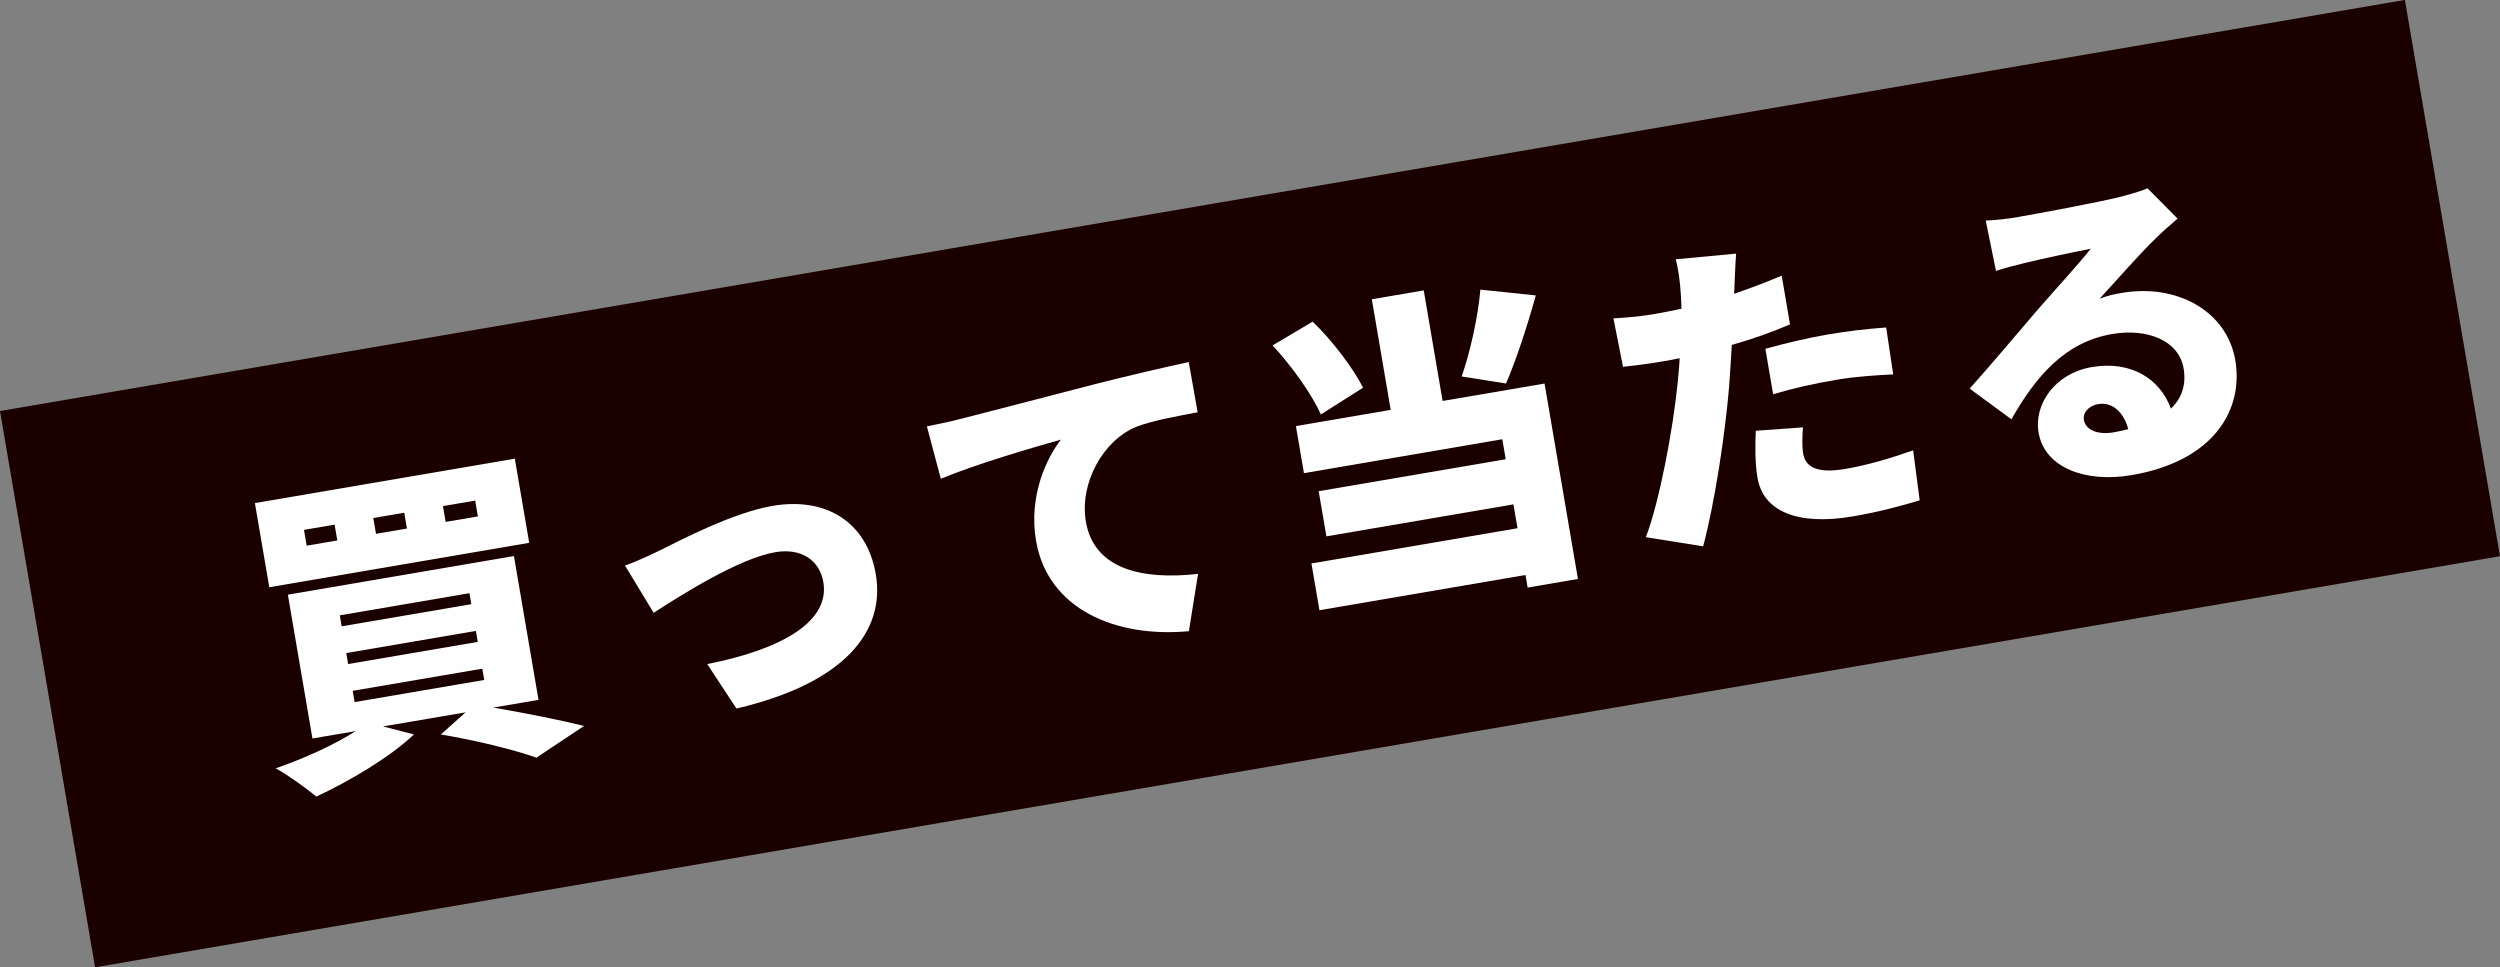
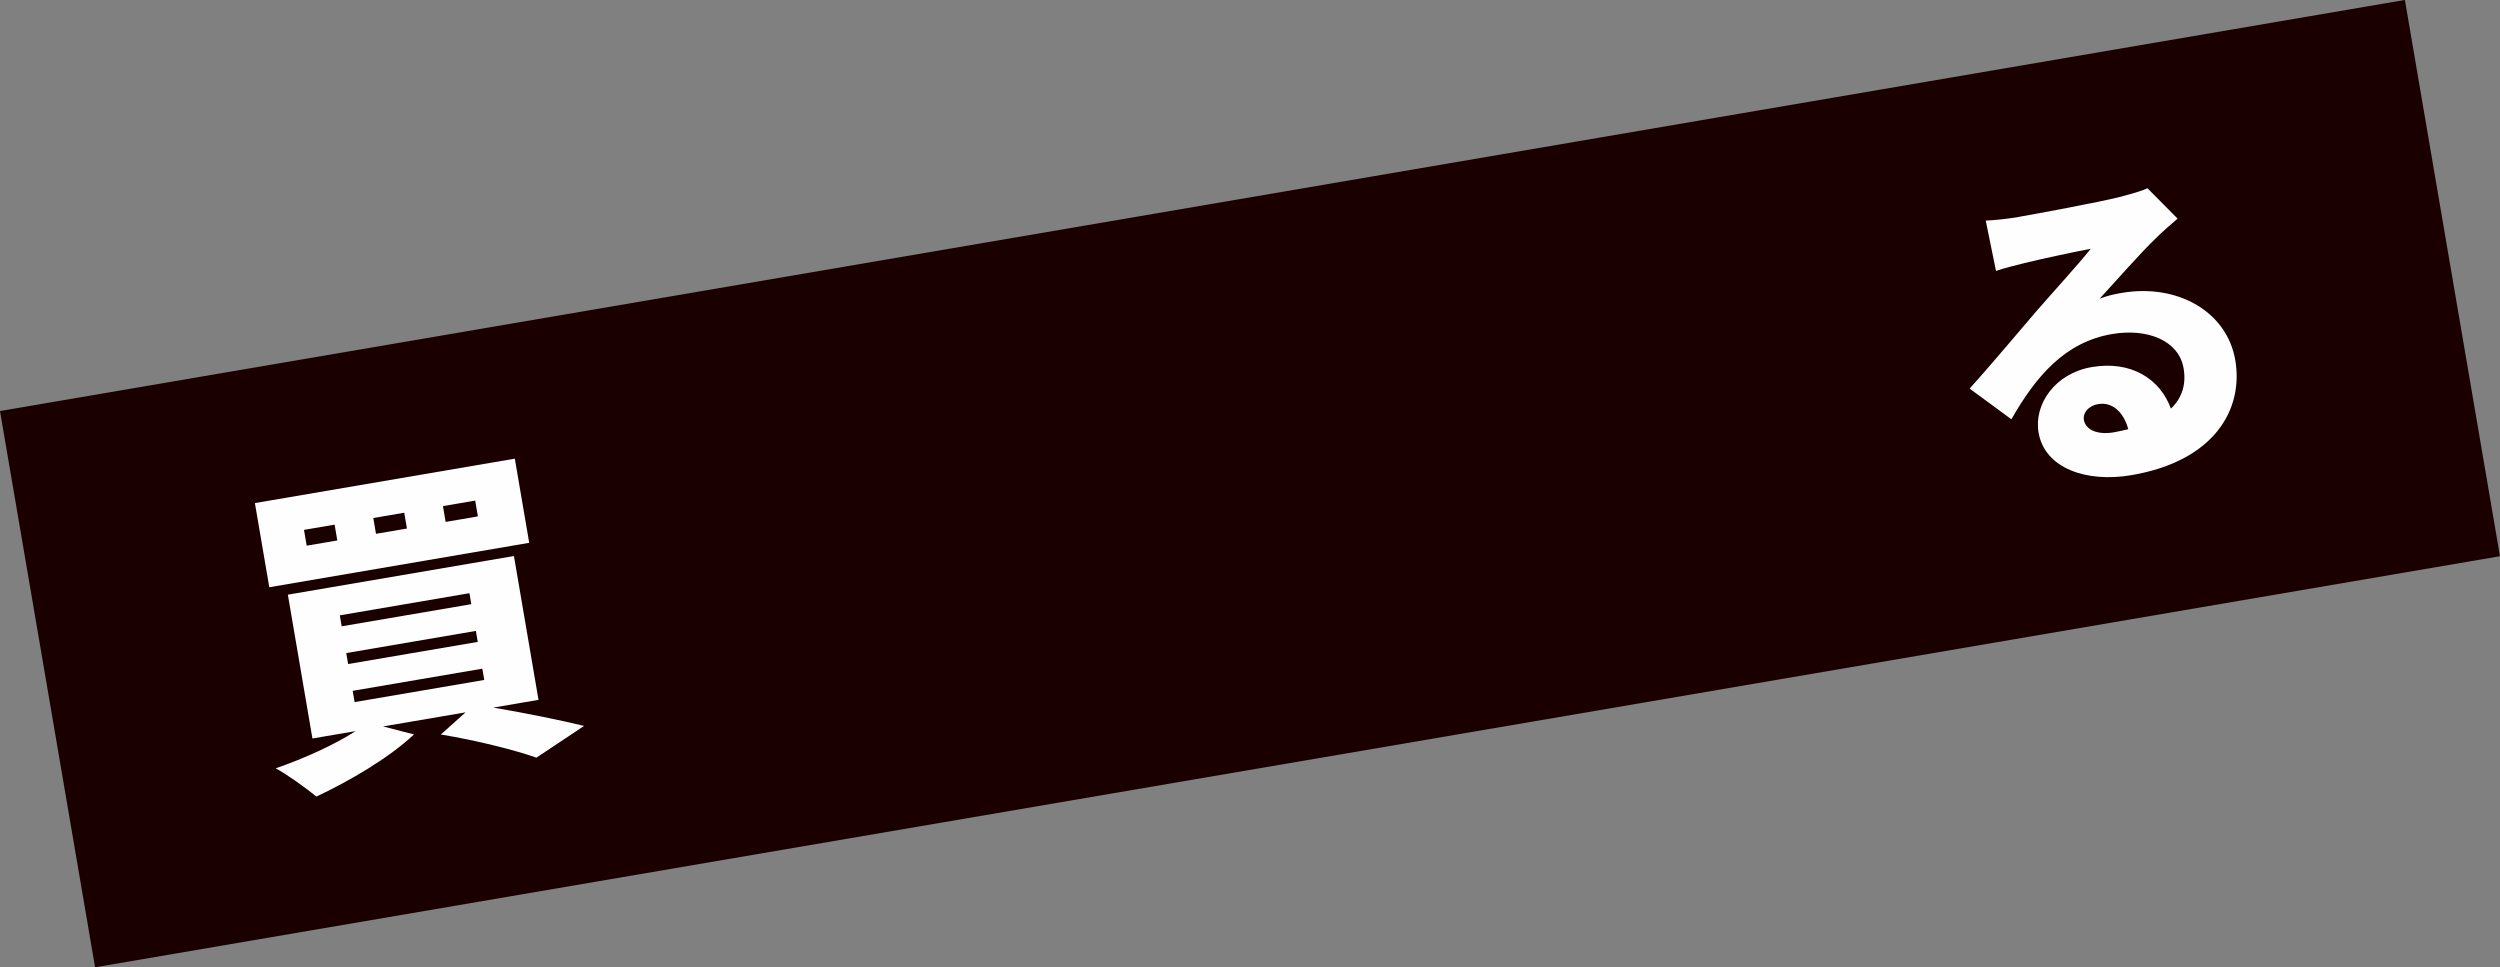
<svg xmlns="http://www.w3.org/2000/svg" id="_レイヤー_2" data-name="レイヤー_2" viewBox="0 0 760.8 294.37">
  <rect x="0" y="0" width="760.8" height="294.37" fill="#808080" stroke="none" />
  <defs>
    <style>
      .cls-1 {
        fill: #fefefe;
      }

      .cls-2 {
        fill: #1b0000;
      }
    </style>
  </defs>
  <g id="_レイヤー_1-2" data-name="レイヤー_1">
    <rect class="cls-2" x="9.16" y="61.31" width="742.47" height="171.74" transform="translate(-19.36 66.19) rotate(-9.7)" />
    <g>
      <path class="cls-1" d="M150.13,215.34c10.09,1.71,20.87,3.91,27.62,5.58l-14.51,9.65c-6.34-2.25-17.96-5.21-29.08-7.05l7.53-6.74-25.12,4.29,9.41,2.43c-7.39,7.02-19.78,14.29-29.7,18.91-2.94-2.43-8.82-6.68-12.38-8.59,8.68-3,17.96-7.21,24.33-11.33l-13.15,2.25-7.48-43.77,68.8-11.76,7.48,43.77-13.74,2.35ZM161.05,165.19l-79.1,13.52-4.38-25.61,79.1-13.52,4.38,25.61ZM101.83,159.66l-9.32,1.59.82,4.81,9.32-1.59-.82-4.81ZM103.98,190.6l39.45-6.74-.57-3.34-39.45,6.74.57,3.34ZM105.94,202.08l39.45-6.74-.57-3.34-39.45,6.74.57,3.34ZM107.92,213.66l39.45-6.74-.59-3.43-39.45,6.74.59,3.43ZM123.02,156.03l-9.42,1.61.82,4.81,9.42-1.61-.82-4.81ZM144.61,152.34l-9.81,1.68.82,4.81,9.81-1.68-.82-4.81Z" />
-       <path class="cls-1" d="M200.84,167.48c6.24-3.09,22.18-11.47,34.25-13.53,16.49-2.82,28.75,5.09,31.43,20.79,2.92,17.08-9,33.05-42.41,40.88l-8.88-13.53c22.96-4.53,37.36-13.05,35.33-24.93-1.16-6.77-6.84-10.45-14.59-9.12-10.99,1.88-28.13,12.69-37.05,18.45l-8.72-14.37c2.86-.99,7.93-3.27,10.62-4.64Z" />
-       <path class="cls-1" d="M292.1,127.54c9.09-2.36,23.71-6.07,41.4-10.71,9.68-2.46,21.14-5.13,28.26-6.65l2.71,15.29c-5.09.97-13.43,2.4-18.64,4.4-10.2,4.17-17.36,17.21-15.37,28.89,2.47,14.43,16.98,17.8,34.13,15.88l-2.78,17.44c-22.17,2.07-42.94-6.6-46.52-27.5-2.3-13.45,3.09-25.07,7.57-30.79-8.29,2.33-25.23,7.24-36.55,11.9l-4.24-15.94c3.91-.77,8.19-1.7,10.02-2.22Z" />
-       <path class="cls-1" d="M401.96,126.14c-2.64-6.01-8.9-14.84-14.7-21.02l12.2-7.24c6.16,5.92,12.32,14.16,15.35,20.1l-12.85,8.15ZM439.03,122.02l31.01-5.3,10.16,59.47-15.31,2.62-.65-3.83-62.71,10.72-2.43-14.23,62.71-10.72-1.24-7.26-56.92,9.73-2.35-13.74,56.92-9.73-1.04-6.08-60.36,10.32-2.45-14.33,28.85-4.93-5.75-33.66,15.8-2.7,5.75,33.66ZM467.38,89.91c-2.76,9.87-6.09,19.93-9.06,26.8l-13.5-2.14c2.57-7.41,4.98-18.12,5.69-26.43l16.87,1.76Z" />
-       <path class="cls-1" d="M527.81,87.66c-.01.51-.01,1.11-.11,1.74,4.87-1.64,9.71-3.48,14.51-5.51l2.53,14.82c-5.36,2.33-11.46,4.48-17.72,6.26-.26,4.39-.52,8.78-.83,12.87-1.2,14.25-4.37,35.29-7.89,48.42l-17.44-2.78c4.13-10.71,8.31-32.93,9.71-47.21.2-2.36.49-4.83.58-7.27-1.75.4-3.42.69-4.99.95-5.01.86-8.87,1.31-12.24,1.69l-2.92-14.75c5.4-.32,8.57-.66,12.79-1.38,2.65-.45,5.18-.99,7.92-1.55-.06-1.51-.08-2.82-.18-4.01-.21-4.21-.87-8.64-1.58-11.04l18.39-1.73c-.26,3.18-.42,8.15-.53,10.49ZM548.74,138.02c.7,4.12,4.18,6.15,12.82,4.68,6.67-1.14,13.31-3.08,20.65-5.65l1.99,15.21c-5.48,1.64-12.03,3.47-20.28,4.88-17.17,2.94-27.36-1.69-29.07-11.7-.86-5.01-.68-10.49-.53-14.35l14.37-1.04c-.25,2.67-.29,6.01.05,7.97ZM556.48,101.75c5.5-.94,11.43-1.65,17.52-2.09l2.14,14.28c-5.01.25-11.21.6-17.29,1.64-7.07,1.21-13.1,2.54-19.25,4.4l-2.36-13.84c5.59-1.56,12.87-3.31,19.25-4.4Z" />
      <path class="cls-1" d="M614.41,65.99c5.3-.91,24.88-4.55,30.58-6.03,4.64-1.2,7.32-2.06,8.53-2.67l9.16,9.24c-2.28,2.01-4.58,3.91-6.74,6.1-4.86,4.67-12.29,13.21-16.98,18.26,2.47-.93,4.41-1.36,6.77-1.76,16.88-2.88,31.97,5.65,34.51,20.47s-6.18,30.65-31.59,35c-13.84,2.36-26.43-2.15-28.27-12.95-1.48-8.64,5-18.03,16.19-19.94,11.97-2.05,20.82,3.61,24.08,12.65,3.47-3.32,4.68-7.47,3.86-12.28-1.44-8.44-10.98-12.26-21.78-10.42-14.33,2.45-23.16,12.85-30.62,25.94l-12.71-9.34c5.44-5.98,15.26-17.66,20.23-23.46,4.72-5.45,12.64-14.08,16.63-19.1-4.89.94-14.93,3.06-20.16,4.36-2.91.7-6.39,1.6-8.68,2.39l-3.12-15.32c3.11-.13,6.87-.57,10.11-1.12ZM643.29,131.56c1.57-.27,3.03-.62,4.38-.95-1.41-5.31-4.96-8.34-9.08-7.64-3.24.55-4.77,2.84-4.43,4.8.52,3.04,4.13,4.65,9.13,3.79Z" />
    </g>
  </g>
</svg>